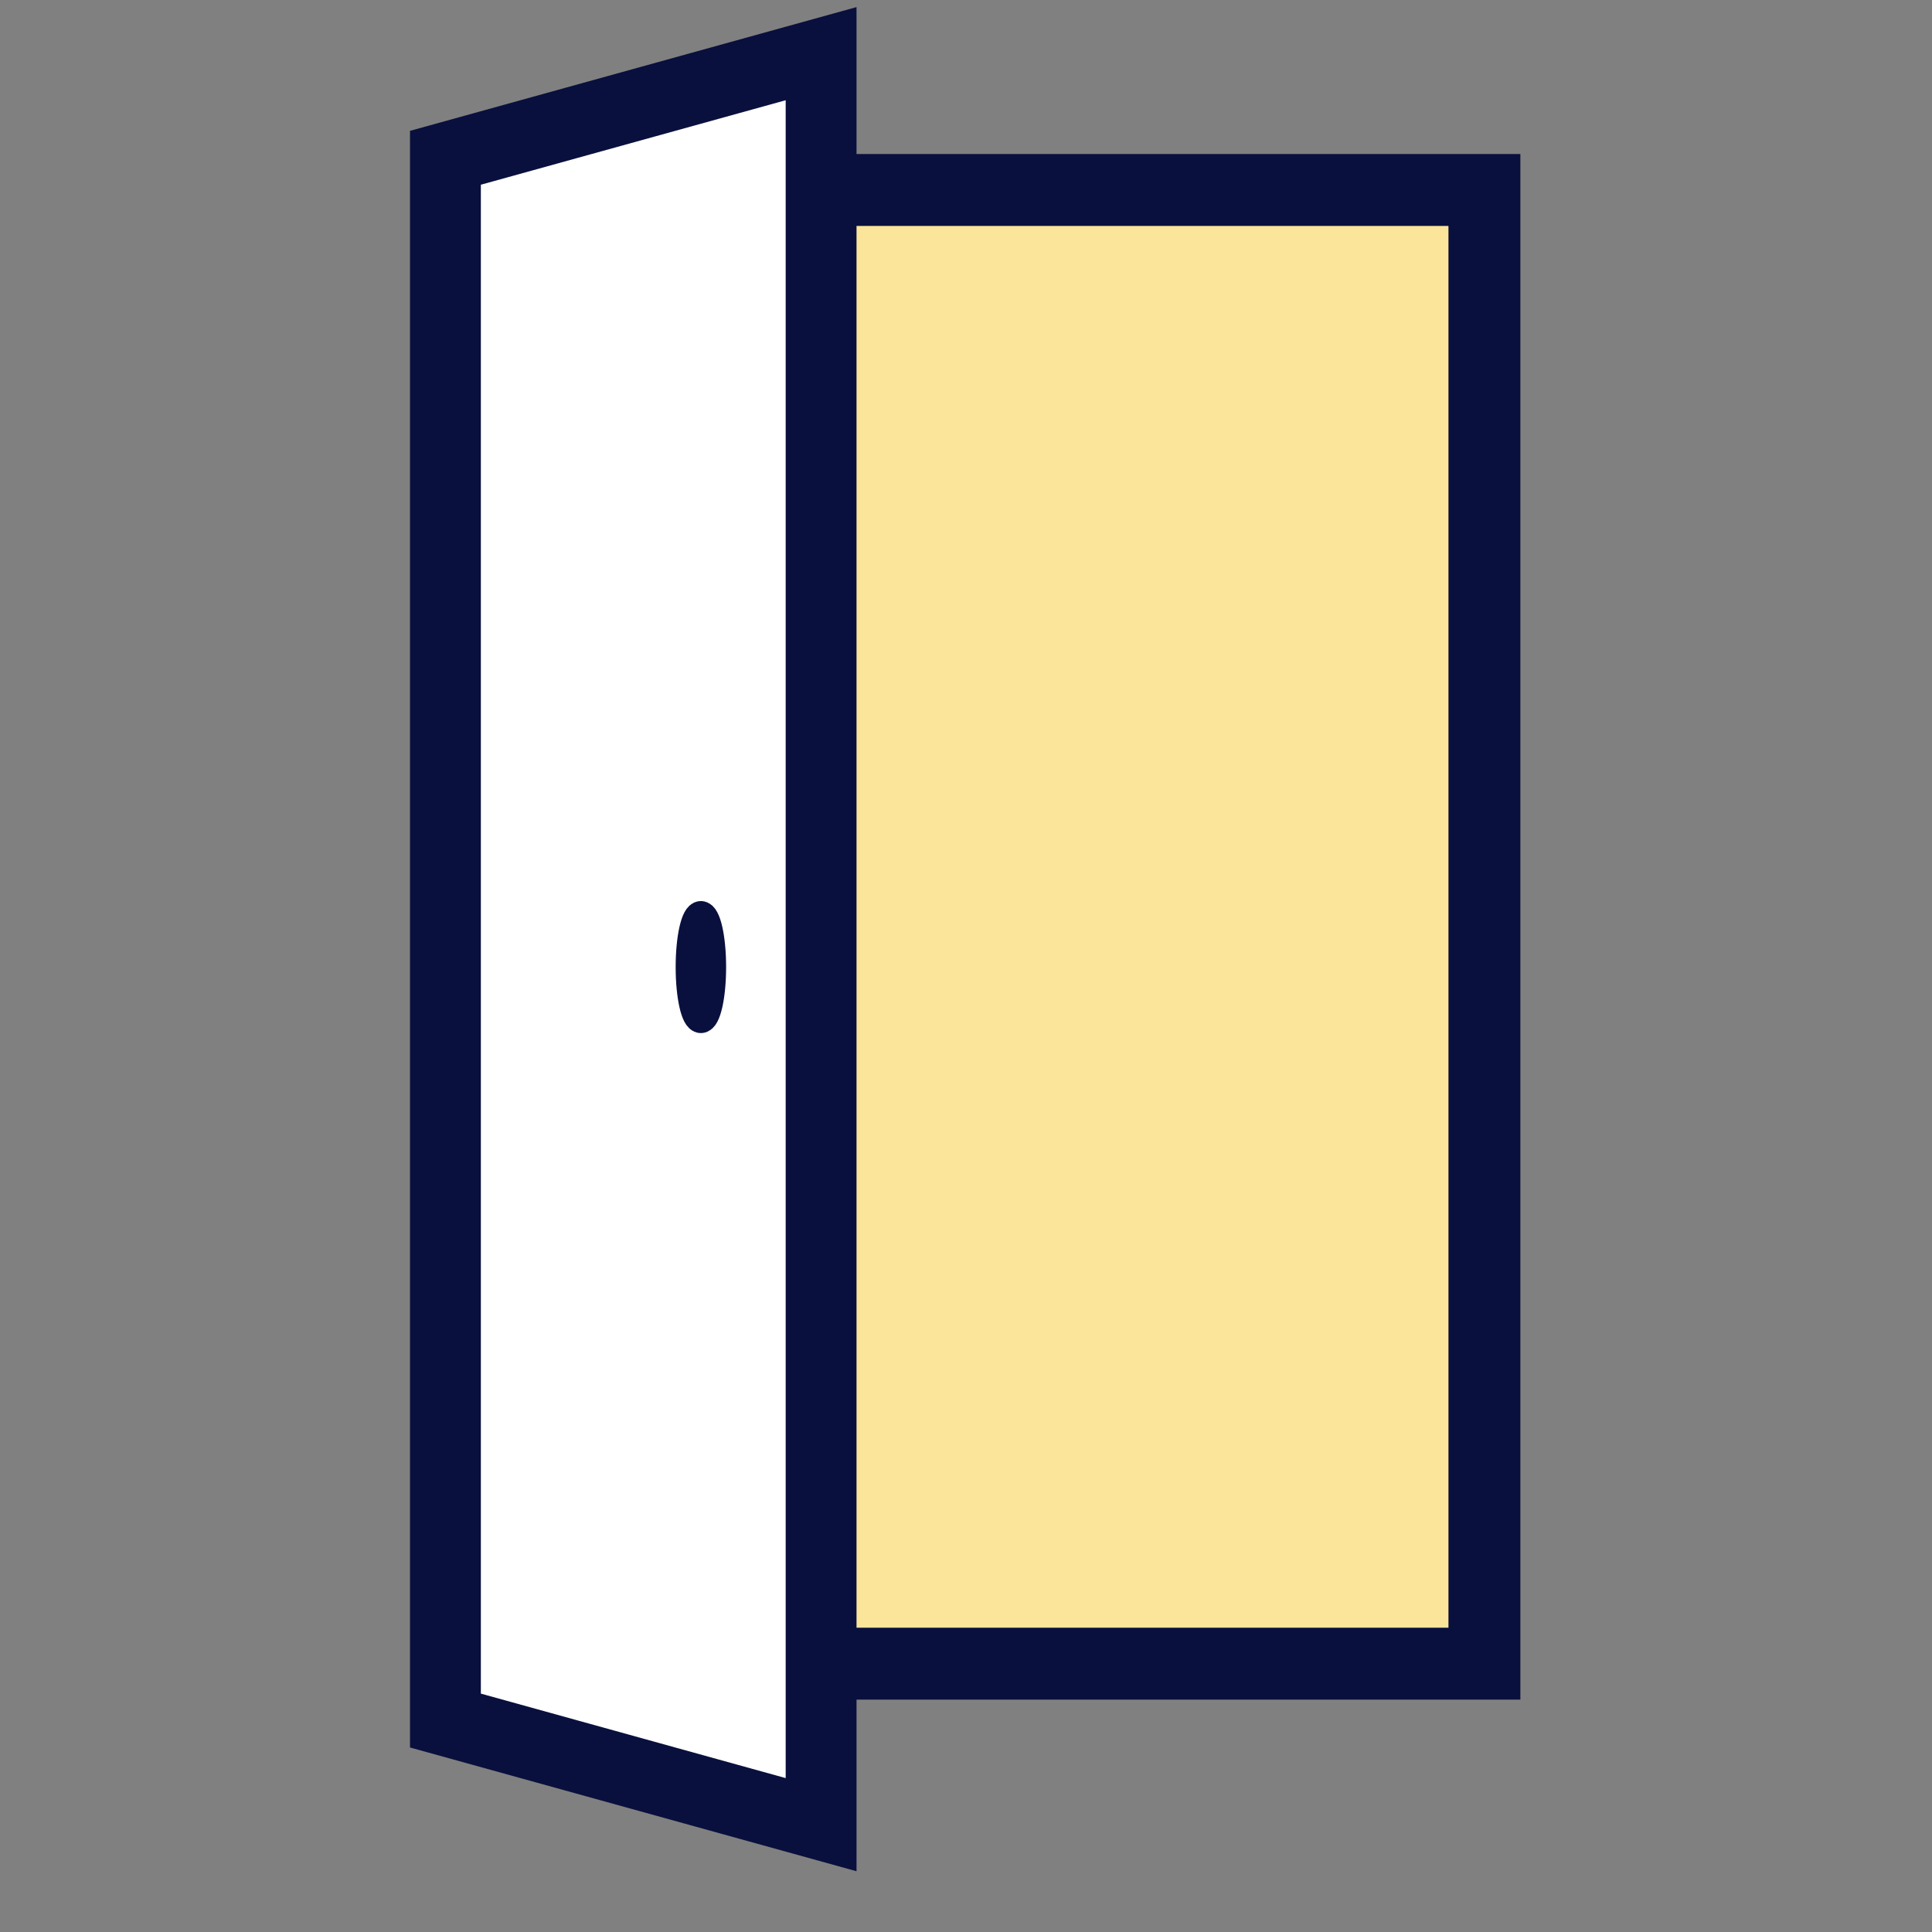
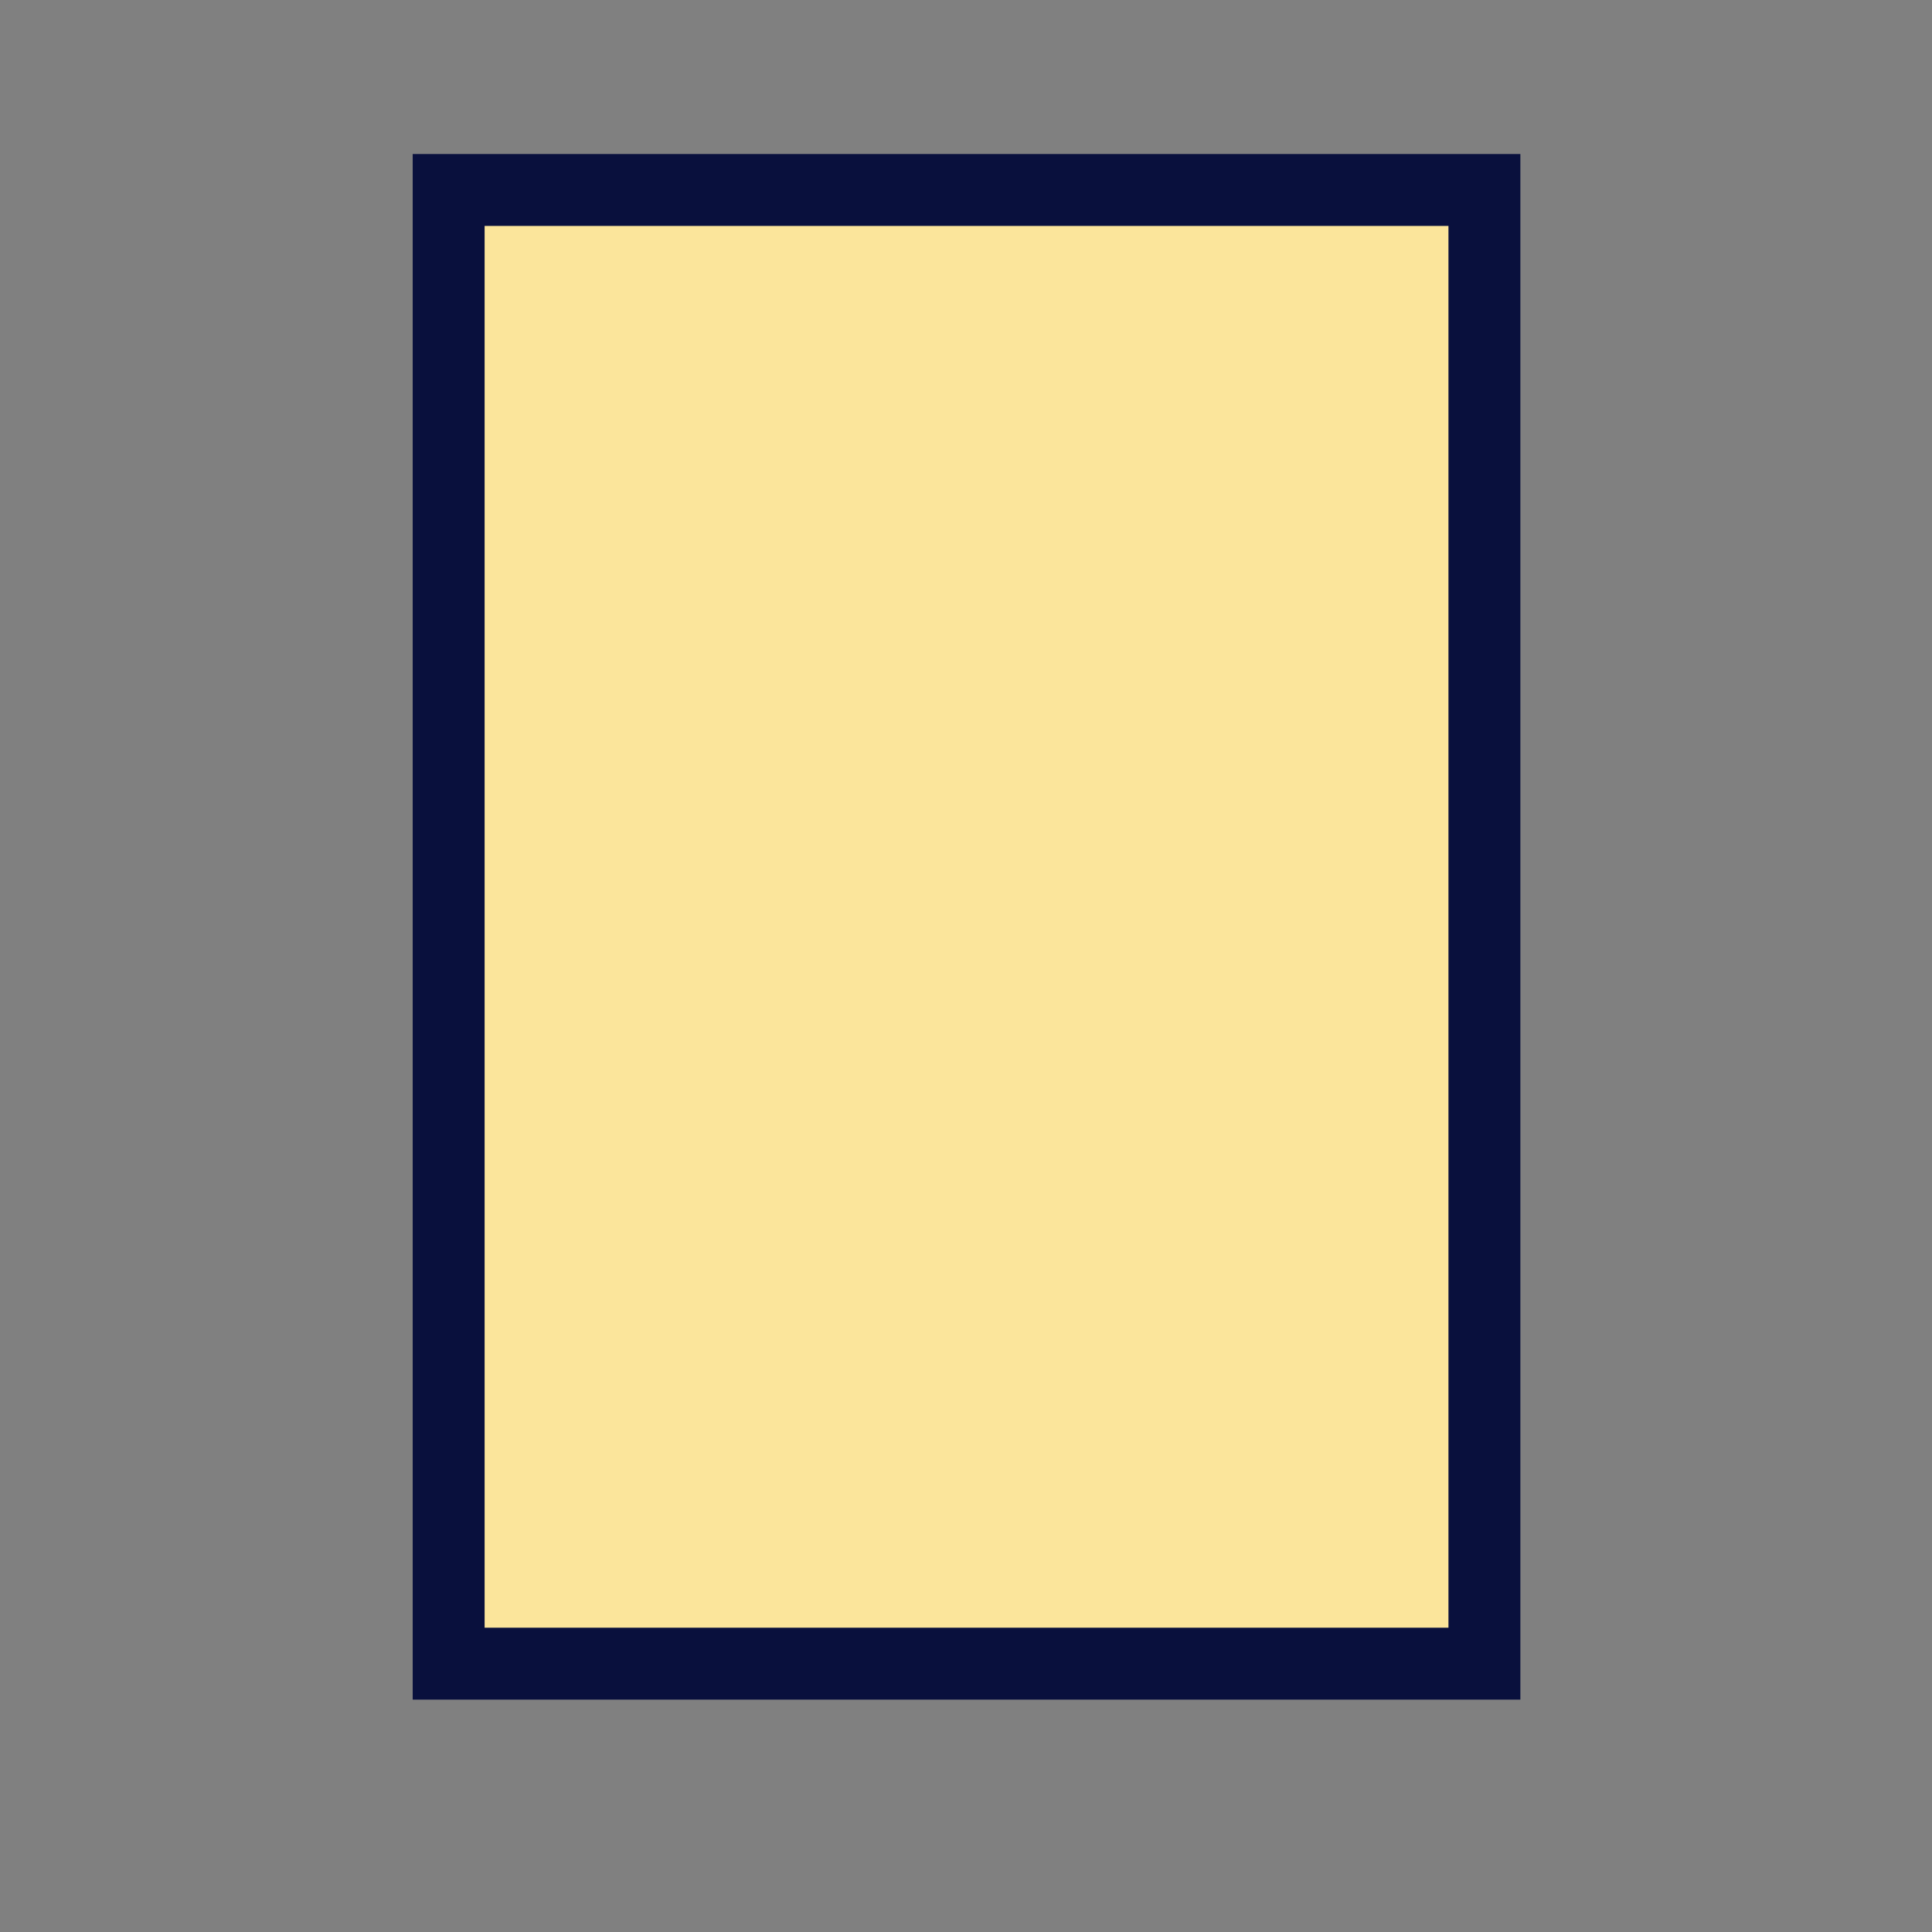
<svg xmlns="http://www.w3.org/2000/svg" id="Layer_1" width="18" height="18" viewBox="0 0 18 18">
  <rect x="0" y="0" width="18" height="18" fill="#808080" stroke="none" />
  <defs>
    <style>.cls-1{stroke-width:.66px;}.cls-1,.cls-2,.cls-3{stroke:#09103d;stroke-miterlimit:10;}.cls-1,.cls-3{fill:#fff;}.cls-2{fill:#fbe59b;stroke-width:.67px;}.cls-3{stroke-width:.25px;}</style>
  </defs>
  <rect class="cls-2" x="4.18" y="1.77" width="9.65" height="13.73" />
-   <polygon class="cls-1" points="7.65 17 4.15 16.03 4.15 1.47 7.65 .5 7.65 17" />
-   <ellipse class="cls-3" cx="6.53" cy="9.01" rx=".11" ry=".49" />
</svg>